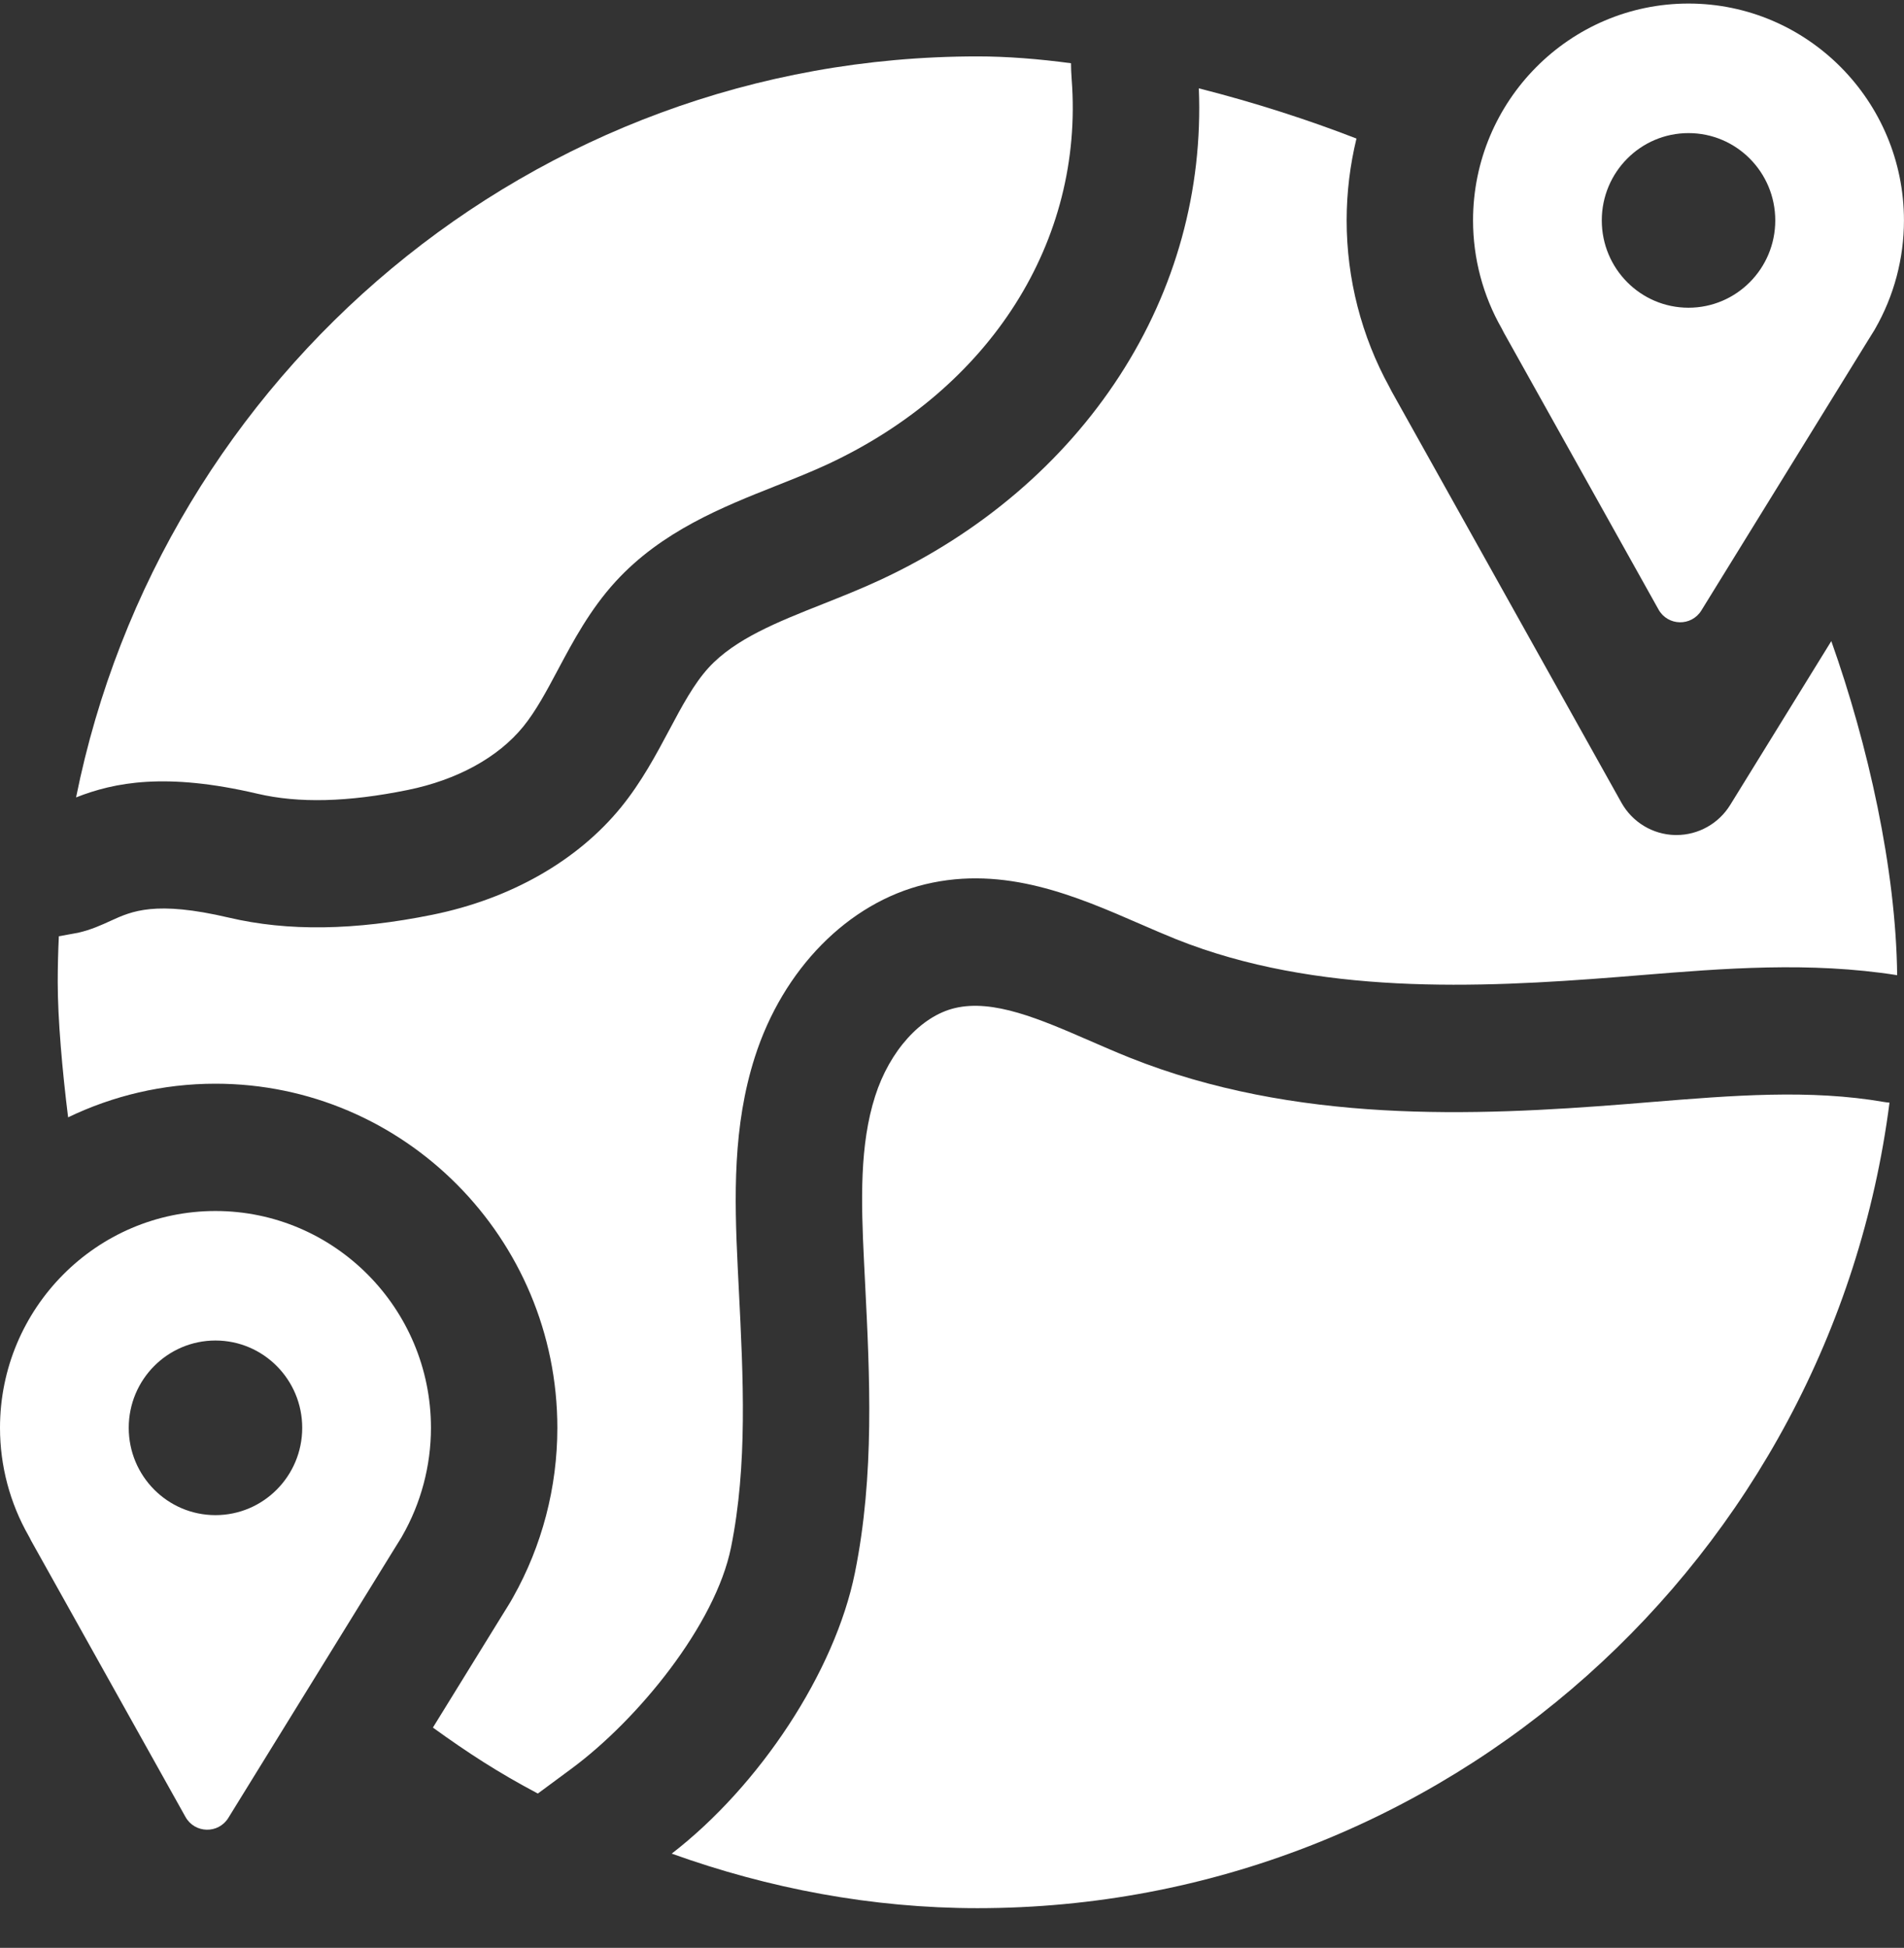
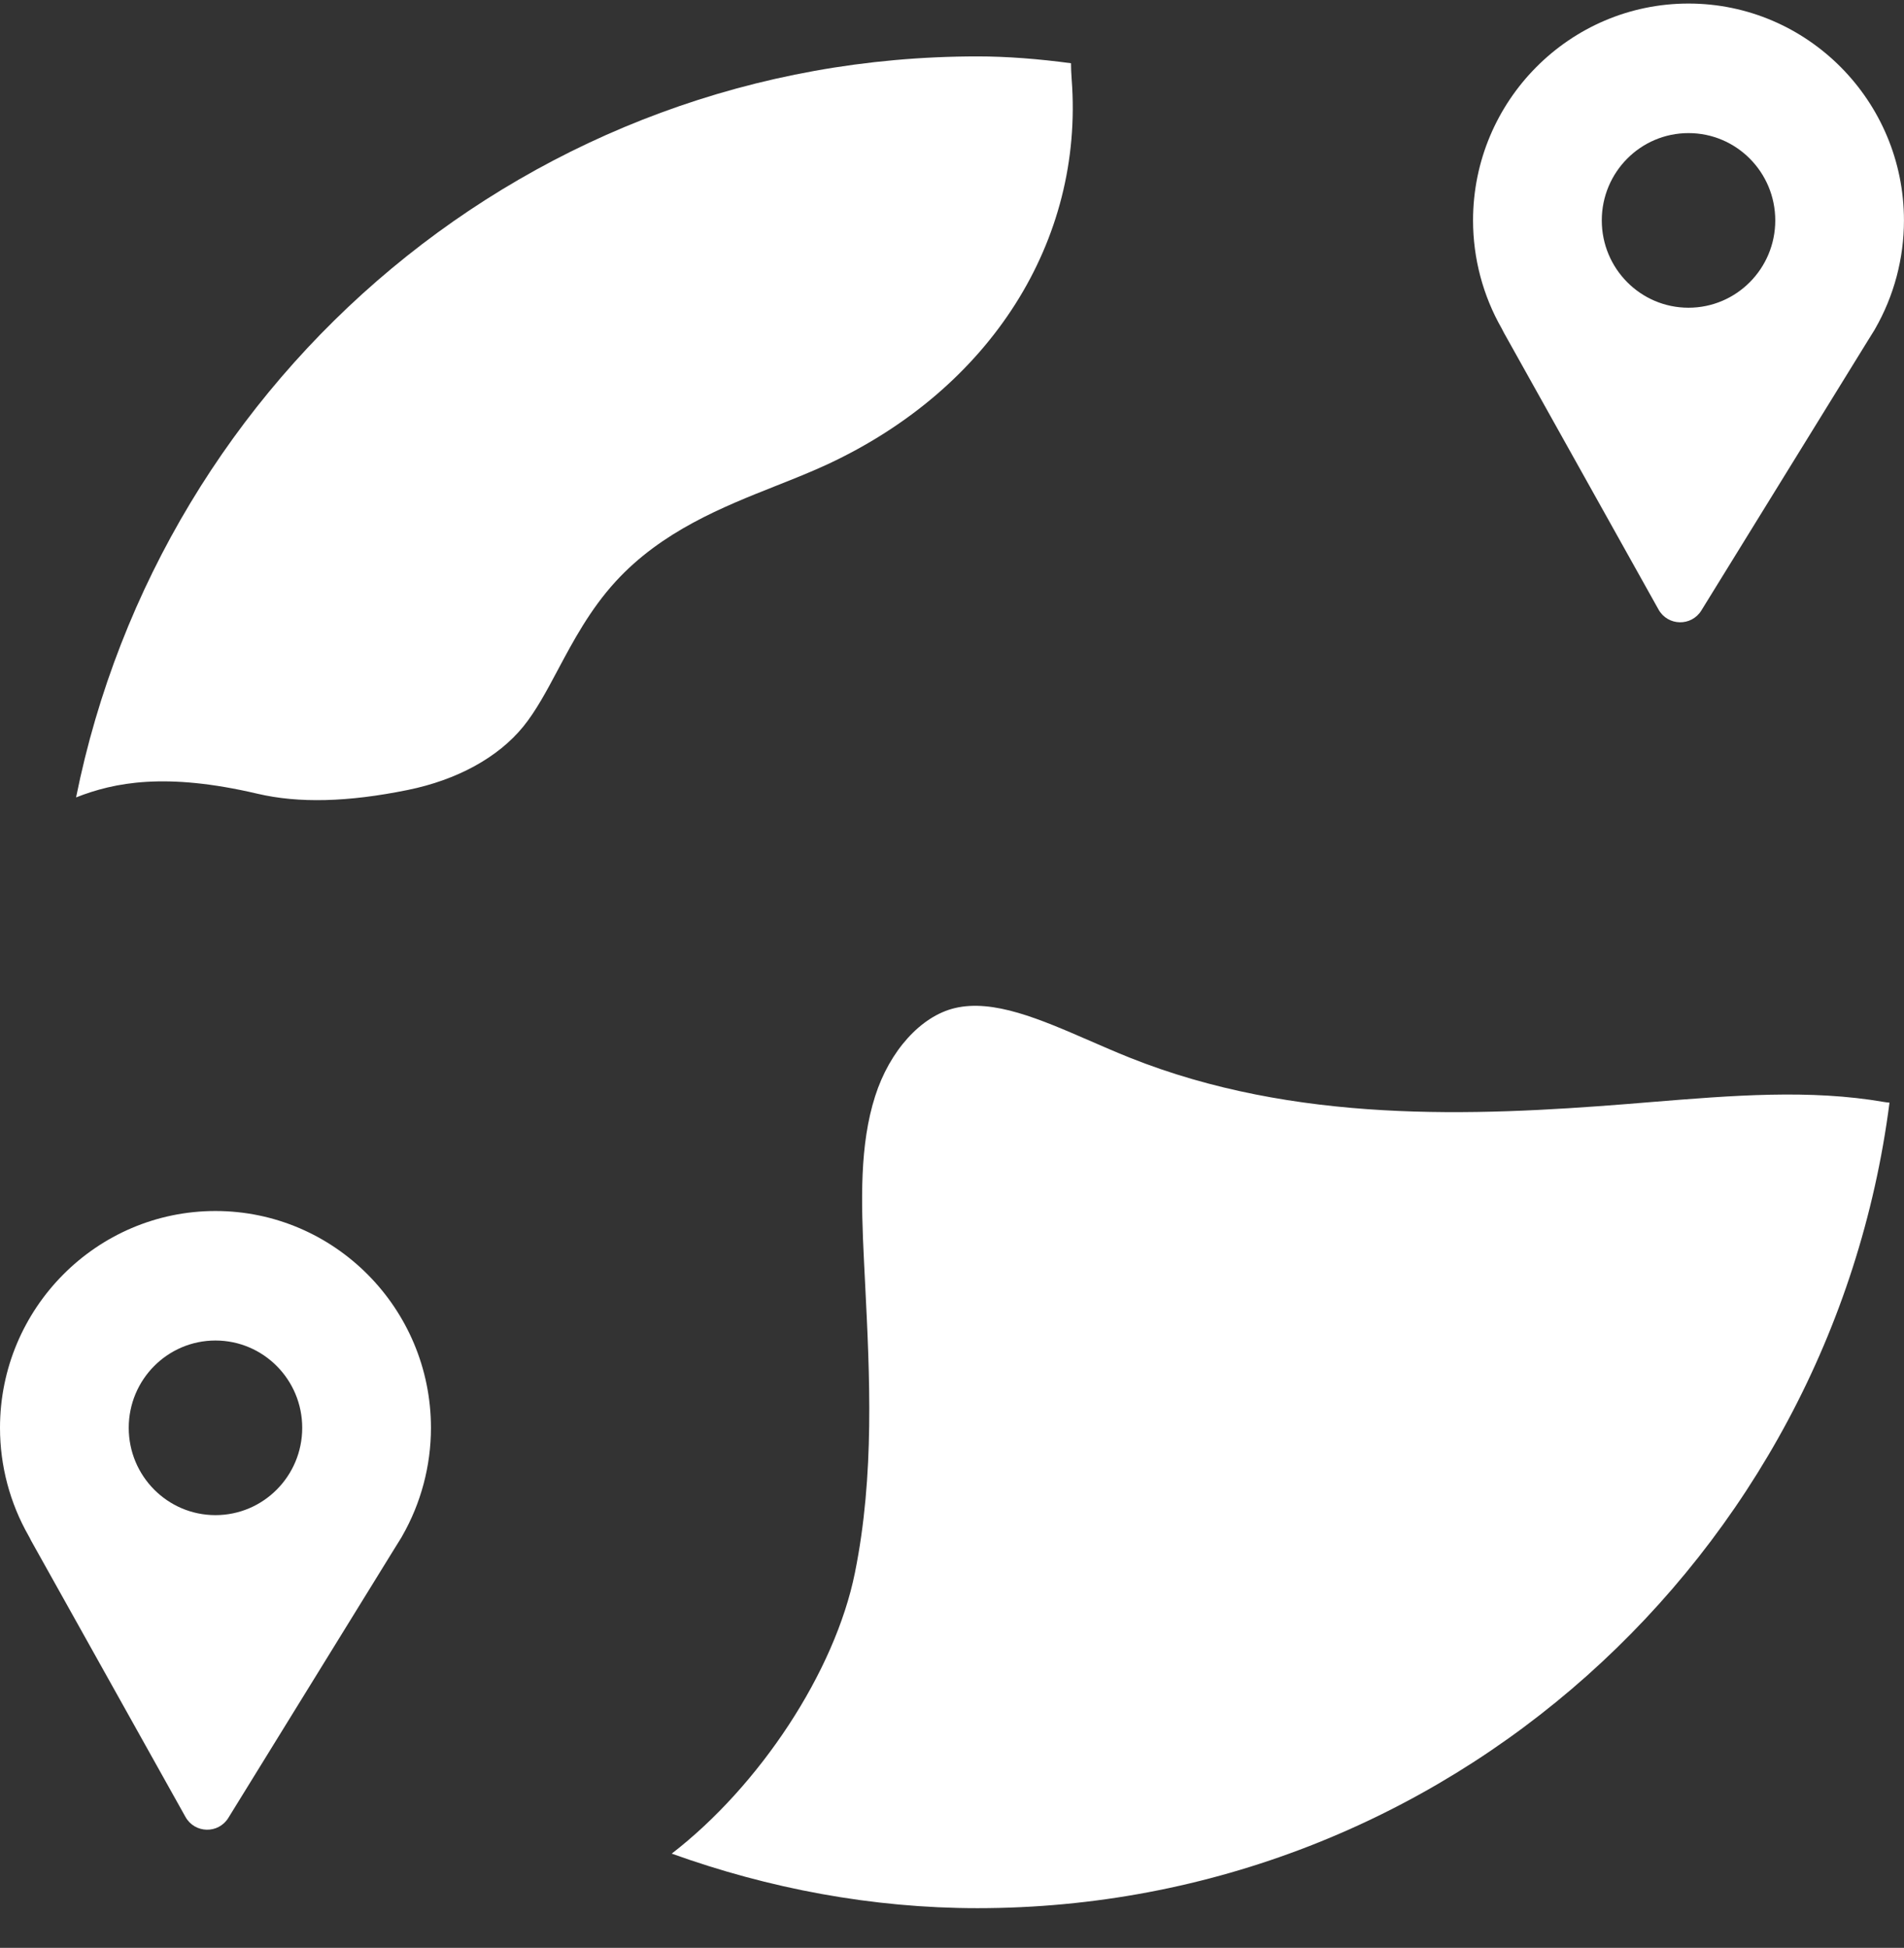
<svg xmlns="http://www.w3.org/2000/svg" width="44" height="45" viewBox="0 0 44 45" fill="none">
  <rect x="0" y="0" width="44" height="45" fill="#333333" stroke="none" />
  <g clip-path="url(#clip0_3399_3475)">
    <path d="M4.979 27.977C2.234 27.977 0 30.224 0 32.987C0 33.862 0.229 34.724 0.661 35.481C0.681 35.516 0.7 35.552 0.717 35.589L4.286 41.975C4.501 42.359 5.046 42.371 5.277 41.997L9.109 35.788C9.2 35.641 9.236 35.583 9.255 35.553C9.266 35.536 9.268 35.532 9.277 35.517C9.282 35.507 9.288 35.498 9.293 35.489C9.728 34.73 9.959 33.865 9.959 32.987C9.959 30.224 7.725 27.977 4.979 27.977ZM4.979 35.003C3.872 35.003 2.975 34.1 2.975 32.986C2.975 31.872 3.872 30.969 4.979 30.969C6.086 30.969 6.984 31.872 6.984 32.986C6.984 34.1 6.086 35.003 4.979 35.003Z" fill="white" />
-     <path d="M38.742 19.291C38.732 19.291 38.721 19.291 38.71 19.291C38.194 19.28 37.722 18.995 37.469 18.542L32.158 9.039C32.141 9.008 32.125 8.977 32.11 8.945C31.462 7.769 31.12 6.44 31.12 5.092C31.12 4.441 31.2 3.808 31.347 3.201C30.238 2.77 28.984 2.365 27.704 2.041C27.799 4.393 27.171 6.679 25.874 8.68C24.572 10.688 22.662 12.318 20.349 13.394C19.901 13.603 19.449 13.782 19.011 13.956C17.971 14.368 16.987 14.758 16.376 15.425C16.035 15.798 15.759 16.314 15.468 16.861C15.167 17.426 14.826 18.066 14.353 18.648C13.347 19.884 11.8 20.766 9.997 21.132C8.196 21.498 6.655 21.52 5.288 21.199C3.589 20.801 3.046 21.05 2.566 21.269C2.351 21.368 2.107 21.479 1.809 21.548C1.774 21.556 1.593 21.589 1.36 21.63C1.343 21.982 1.334 22.336 1.334 22.692C1.334 23.543 1.44 24.74 1.574 25.813C2.606 25.316 3.761 25.036 4.979 25.036C9.336 25.036 12.88 28.603 12.88 32.987C12.88 34.359 12.527 35.711 11.856 36.902C11.842 36.929 11.827 36.956 11.81 36.983L11.789 37.019C11.754 37.078 11.754 37.078 11.726 37.122C11.709 37.15 11.674 37.205 11.59 37.341L10.004 39.911C10.826 40.504 11.515 40.951 12.429 41.435C13.196 40.868 12.662 41.262 13.196 40.868C14.742 39.73 16.534 37.534 16.894 35.746C17.277 33.845 17.178 31.86 17.072 29.758L17.049 29.294C16.967 27.633 16.936 26.011 17.442 24.427C18.092 22.388 19.602 20.856 21.384 20.428C23.223 19.987 24.878 20.707 26.339 21.342C26.632 21.469 26.908 21.589 27.179 21.698C30.422 22.993 34.143 22.828 37.376 22.572C37.553 22.558 37.731 22.544 37.909 22.529C39.837 22.372 41.828 22.211 43.842 22.529C43.815 20.078 43.169 17.201 42.32 14.811L39.983 18.597C39.716 19.029 39.246 19.291 38.742 19.291Z" fill="white" />
    <path d="M5.95 18.337C6.902 18.56 8.036 18.532 9.419 18.251C10.563 18.019 11.512 17.499 12.092 16.786C12.385 16.426 12.632 15.963 12.893 15.473C13.241 14.82 13.635 14.08 14.228 13.433C15.293 12.271 16.699 11.713 17.94 11.221C18.357 11.056 18.751 10.899 19.122 10.727C22.895 8.971 25.049 5.566 24.766 1.839C24.755 1.701 24.751 1.575 24.75 1.461C23.997 1.36 23.268 1.303 22.589 1.303C12.303 1.303 3.724 8.655 1.758 18.422C2.642 18.074 3.827 17.839 5.95 18.337Z" fill="white" />
    <path d="M43.318 7.623C43.323 7.613 43.328 7.603 43.334 7.594C43.769 6.836 43.999 5.971 43.999 5.093C43.999 2.33 41.766 0.082 39.02 0.082C36.275 0.082 34.041 2.33 34.041 5.093C34.041 5.968 34.27 6.83 34.702 7.586C34.722 7.621 34.741 7.658 34.758 7.694L38.327 14.081C38.542 14.465 39.087 14.477 39.318 14.102L43.15 7.893C43.241 7.746 43.277 7.688 43.296 7.658C43.307 7.641 43.309 7.638 43.318 7.623ZM39.02 7.109C37.913 7.109 37.016 6.206 37.016 5.092C37.016 3.978 37.913 3.075 39.02 3.075C40.127 3.075 41.025 3.978 41.025 5.092C41.025 6.206 40.127 7.109 39.02 7.109Z" fill="white" />
    <path d="M43.544 25.459C41.827 25.161 40.038 25.307 38.144 25.461C37.964 25.476 37.784 25.491 37.605 25.505C34.045 25.787 29.926 25.96 26.101 24.432C25.789 24.307 25.479 24.172 25.18 24.042C24.036 23.545 22.955 23.075 22.062 23.29C21.28 23.477 20.558 24.277 20.223 25.327C19.867 26.442 19.896 27.718 19.967 29.15L19.99 29.611C20.1 31.802 20.214 34.067 19.757 36.332C19.294 38.629 17.548 41.26 15.523 42.823C17.758 43.627 20.151 44.083 22.589 44.083C33.391 44.083 42.311 35.973 43.665 25.474C43.625 25.47 43.584 25.466 43.544 25.459Z" fill="white" />
  </g>
  <defs>
    <clipPath id="clip0_3399_3475">
      <rect width="44" height="44" fill="white" transform="translate(0 0.082)" />
    </clipPath>
  </defs>
</svg>